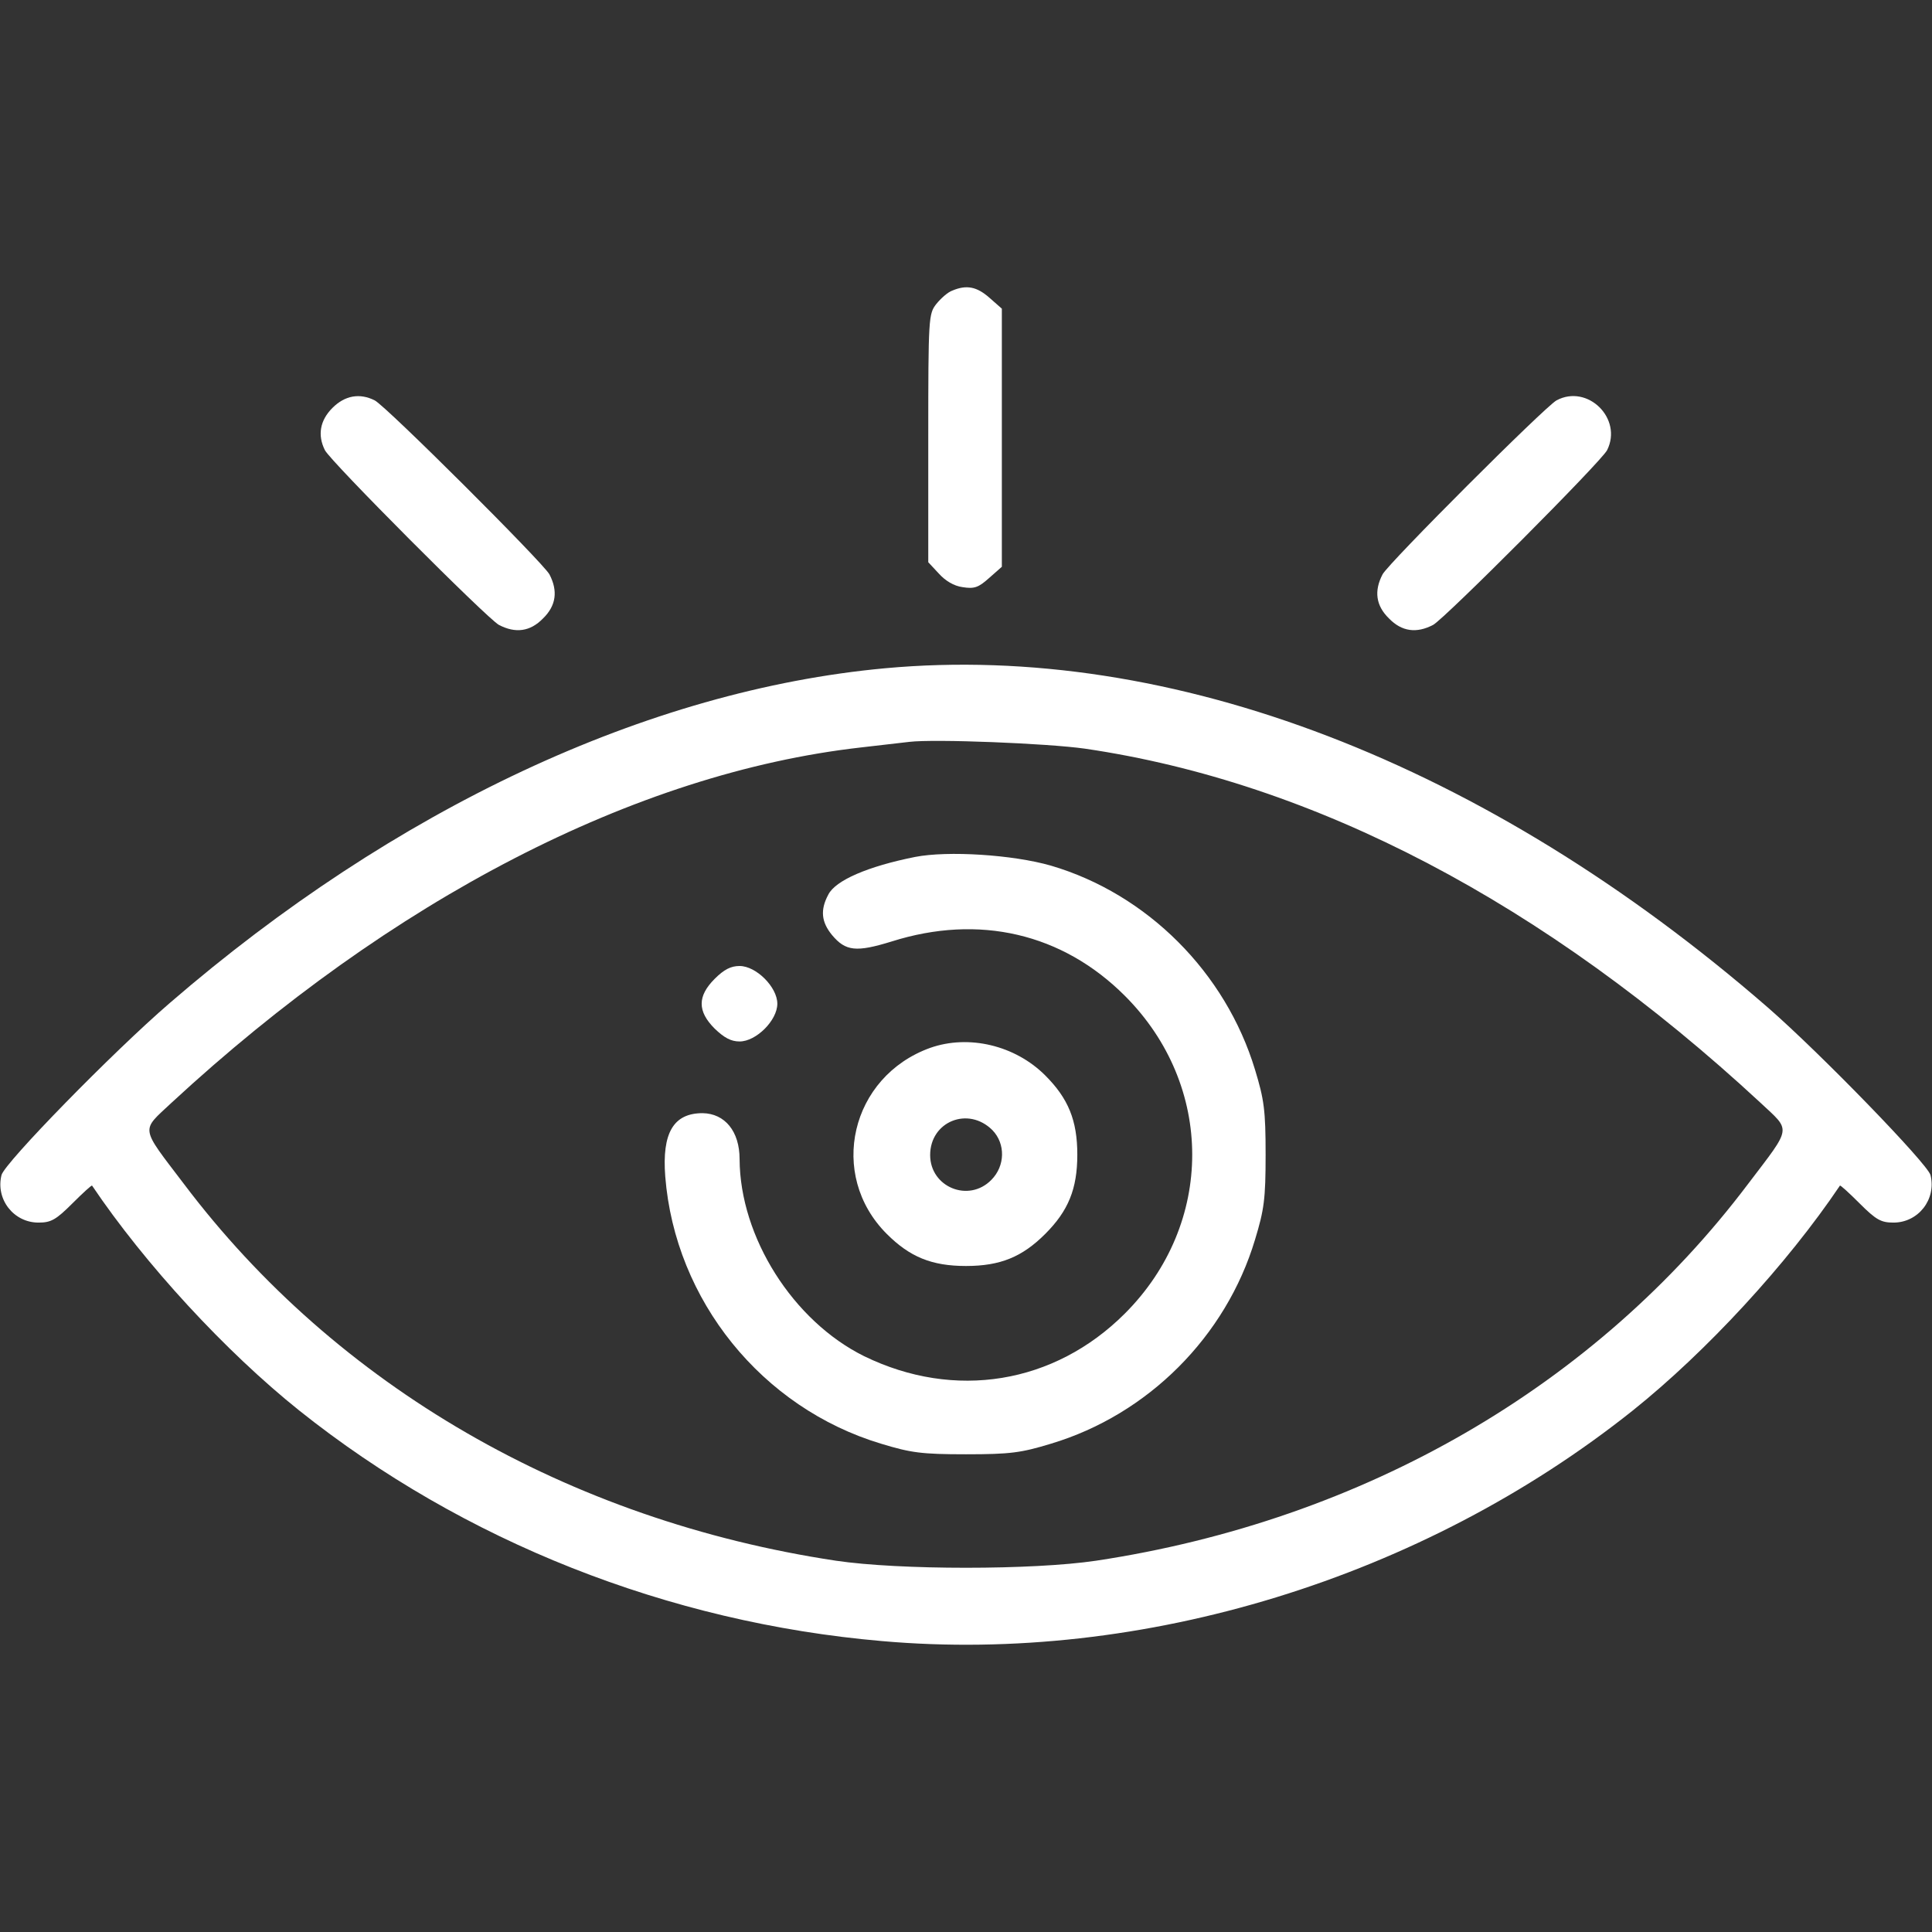
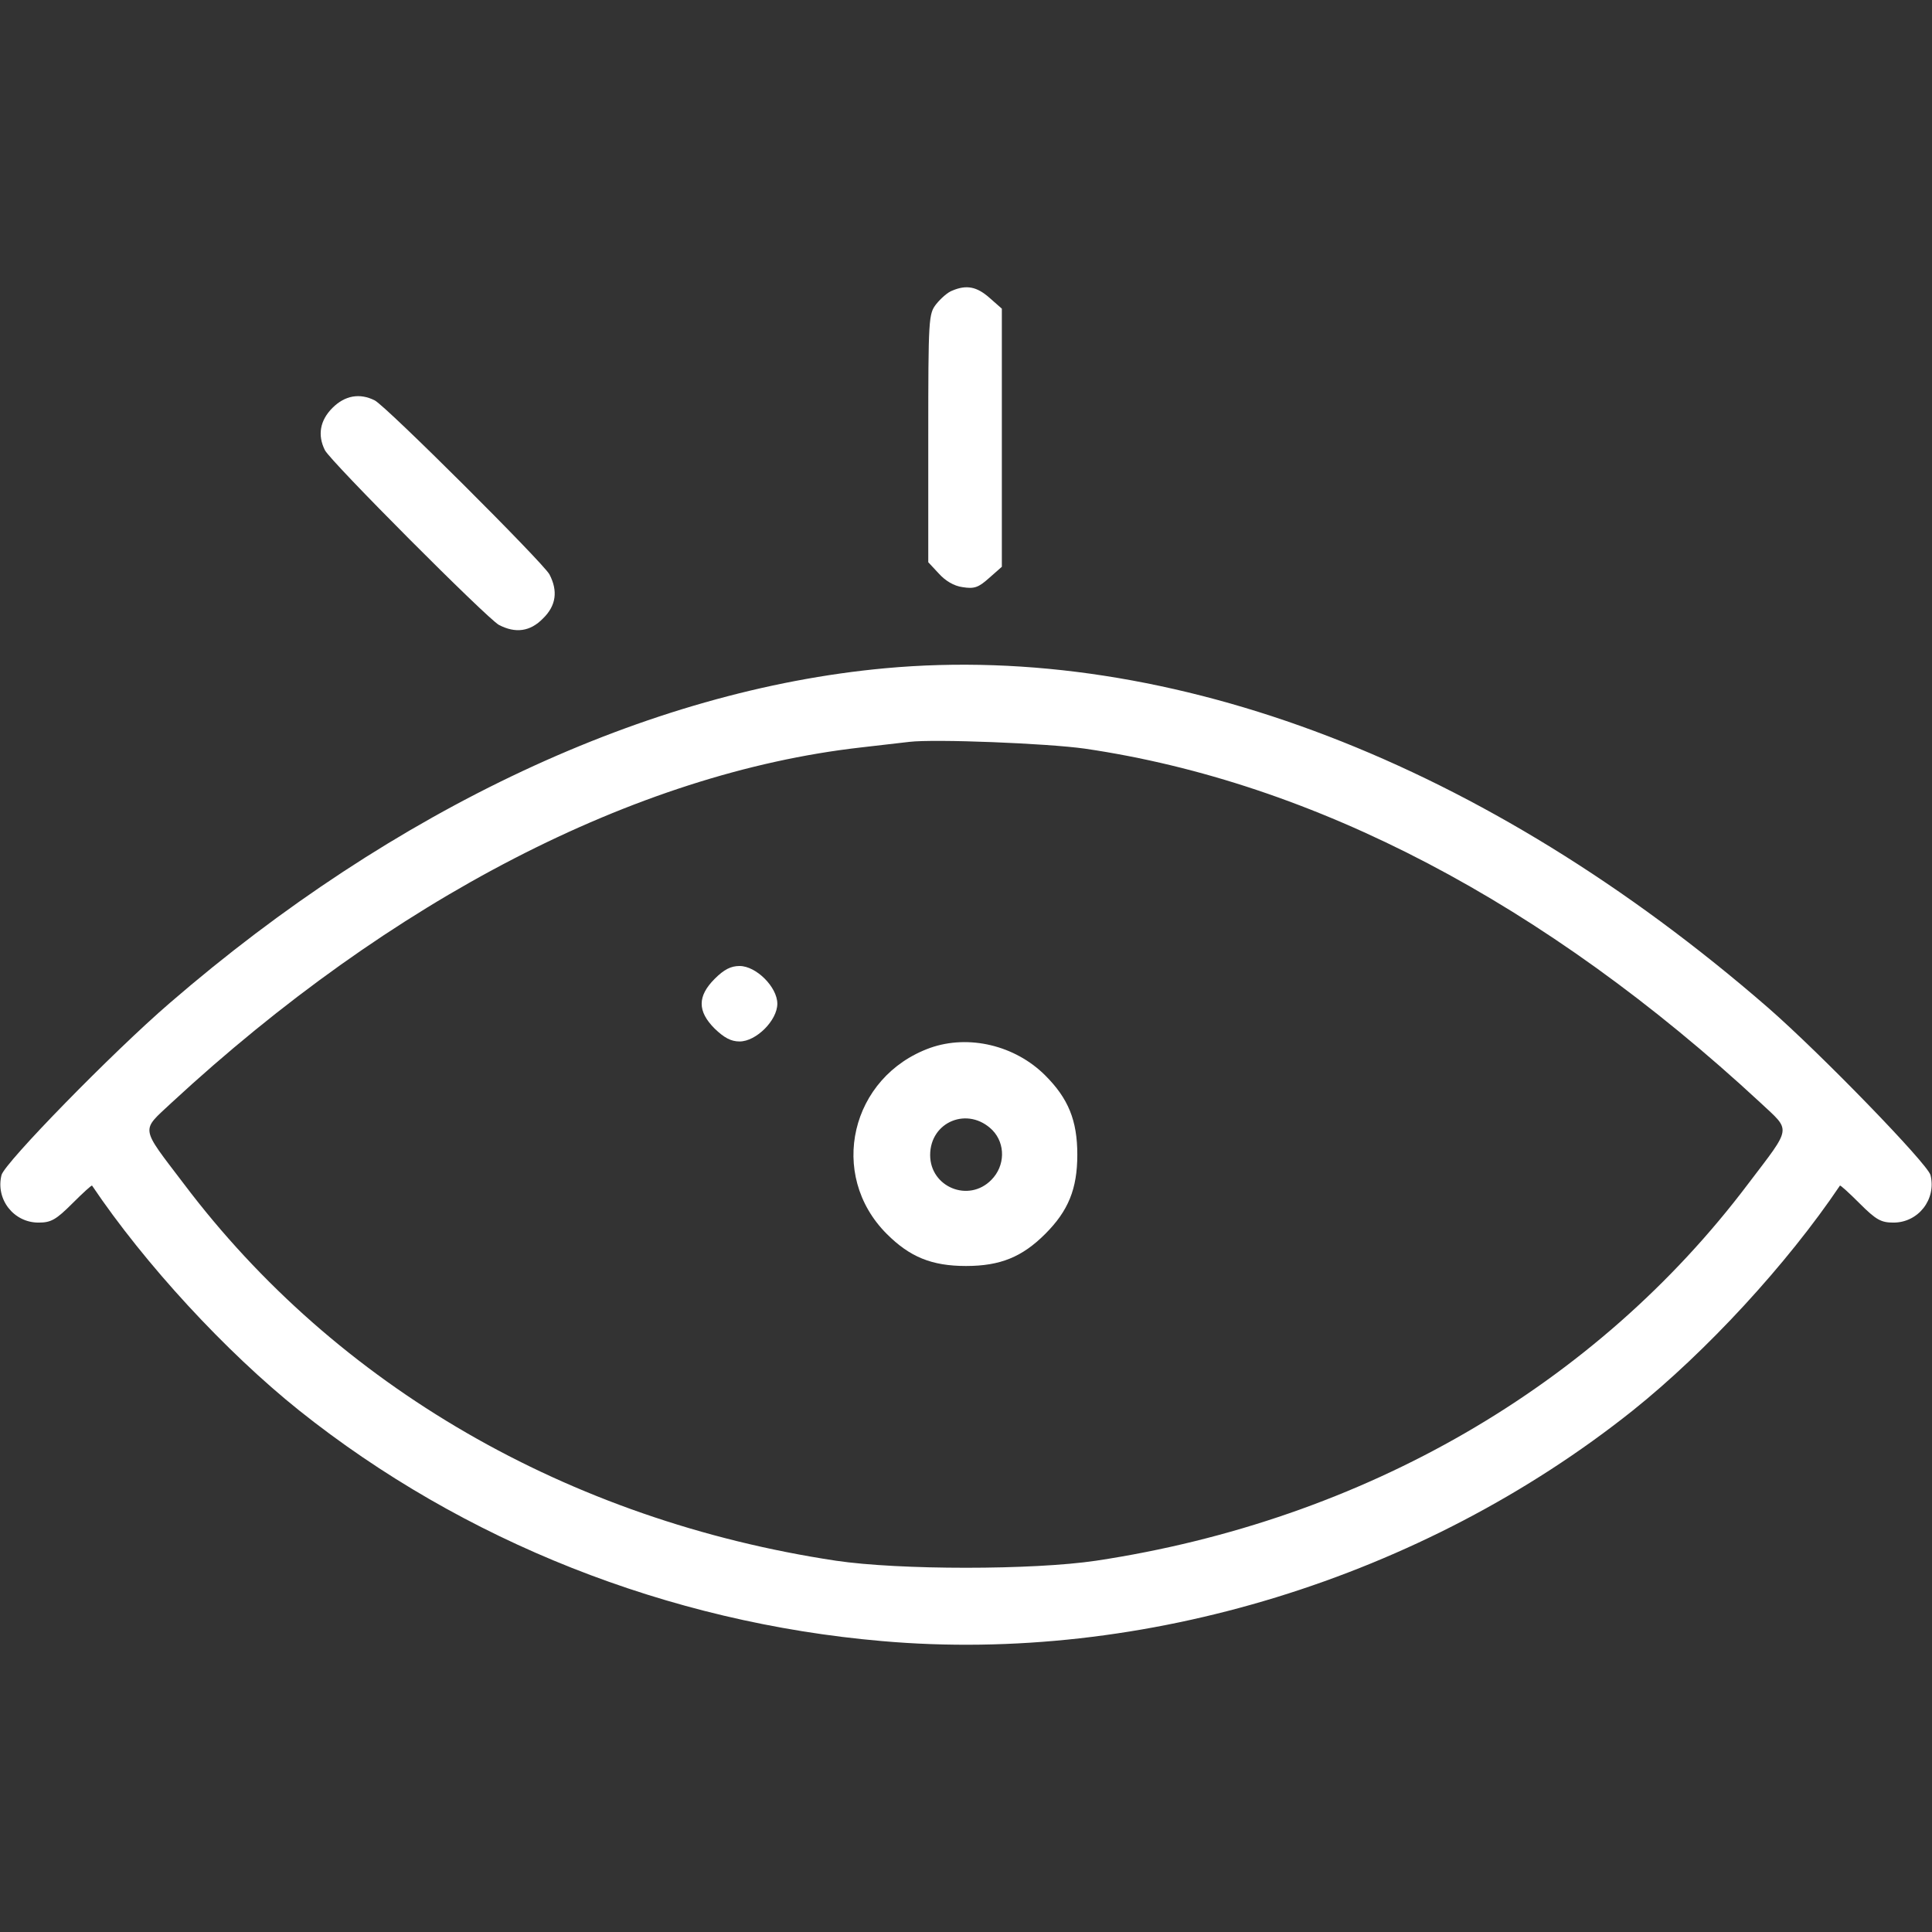
<svg xmlns="http://www.w3.org/2000/svg" version="1.0" width="512pt" height="512pt" viewBox="0 0 512 512" preserveAspectRatio="xMidYMid meet">
  <rect x="0" y="0" width="512" height="512" fill="#333333" stroke="none" />
  <g transform="translate(0,512) scale(0.1,-0.1)" fill="#fff" stroke="none">
    <path d="M2524 4350 c-12 -4 -31 -21 -43 -36 -20 -26 -21 -35 -21 -355 l0 -329 28 -30 c17 -19 40 -33 63 -36 31 -5 42 -1 70 24 l34 30 0 342 0 342 -33 29 c-33 29 -60 35 -98 19z" />
    <path d="M881 4039 c-33 -33 -40 -72 -20 -112 16 -31 429 -445 461 -463 44 -23 83 -18 117 17 35 34 40 73 17 117 -18 32 -432 445 -463 461 -40 20 -79 13 -112 -20z" />
-     <path d="M4125 4059 c-31 -17 -445 -431 -461 -461 -23 -44 -18 -83 17 -117 34 -35 73 -40 117 -17 32 18 445 432 461 463 42 84 -52 176 -134 132z" />
    <path d="M2345 3349 c-628 -58 -1299 -372 -1895 -887 -151 -130 -438 -424 -446 -456 -16 -64 32 -126 98 -126 33 0 46 7 90 51 27 27 51 49 52 47 140 -208 354 -440 549 -596 435 -347 978 -562 1544 -611 692 -61 1433 167 1990 611 195 156 409 388 549 596 1 2 25 -20 52 -47 44 -44 57 -51 90 -51 66 0 114 62 98 126 -8 30 -290 321 -431 444 -746 648 -1580 969 -2340 899z m530 -213 c608 -89 1219 -409 1790 -938 82 -77 85 -61 -32 -215 -404 -536 -1019 -892 -1728 -999 -168 -25 -522 -25 -690 0 -709 107 -1324 463 -1728 999 -117 154 -114 138 -32 215 582 538 1229 873 1825 941 52 6 111 13 130 15 67 8 366 -4 465 -18z" />
-     <path d="M2425 2849 c-125 -25 -211 -62 -230 -100 -22 -41 -18 -73 10 -107 36 -43 64 -46 158 -17 231 73 452 22 618 -144 238 -238 238 -604 0 -842 -187 -187 -451 -230 -691 -113 -188 93 -329 315 -330 522 0 74 -39 121 -98 122 -77 0 -108 -52 -99 -168 26 -328 256 -613 572 -708 79 -24 107 -28 225 -28 118 0 146 4 225 28 257 77 464 284 541 541 24 79 28 107 28 225 0 118 -4 146 -28 225 -78 258 -286 466 -541 541 -101 29 -273 40 -360 23z" />
    <path d="M1894 2526 c-46 -46 -46 -86 0 -132 25 -24 43 -34 66 -34 44 0 100 56 100 100 0 44 -56 100 -100 100 -23 0 -41 -9 -66 -34z" />
    <path d="M2465 2343 c-211 -76 -272 -336 -115 -493 61 -61 119 -85 210 -85 91 0 149 24 210 85 61 61 85 119 85 210 0 91 -24 149 -85 210 -80 80 -203 109 -305 73z m165 -218 c35 -36 34 -95 -3 -132 -60 -61 -162 -19 -162 66 0 89 101 130 165 66z" />
  </g>
</svg>